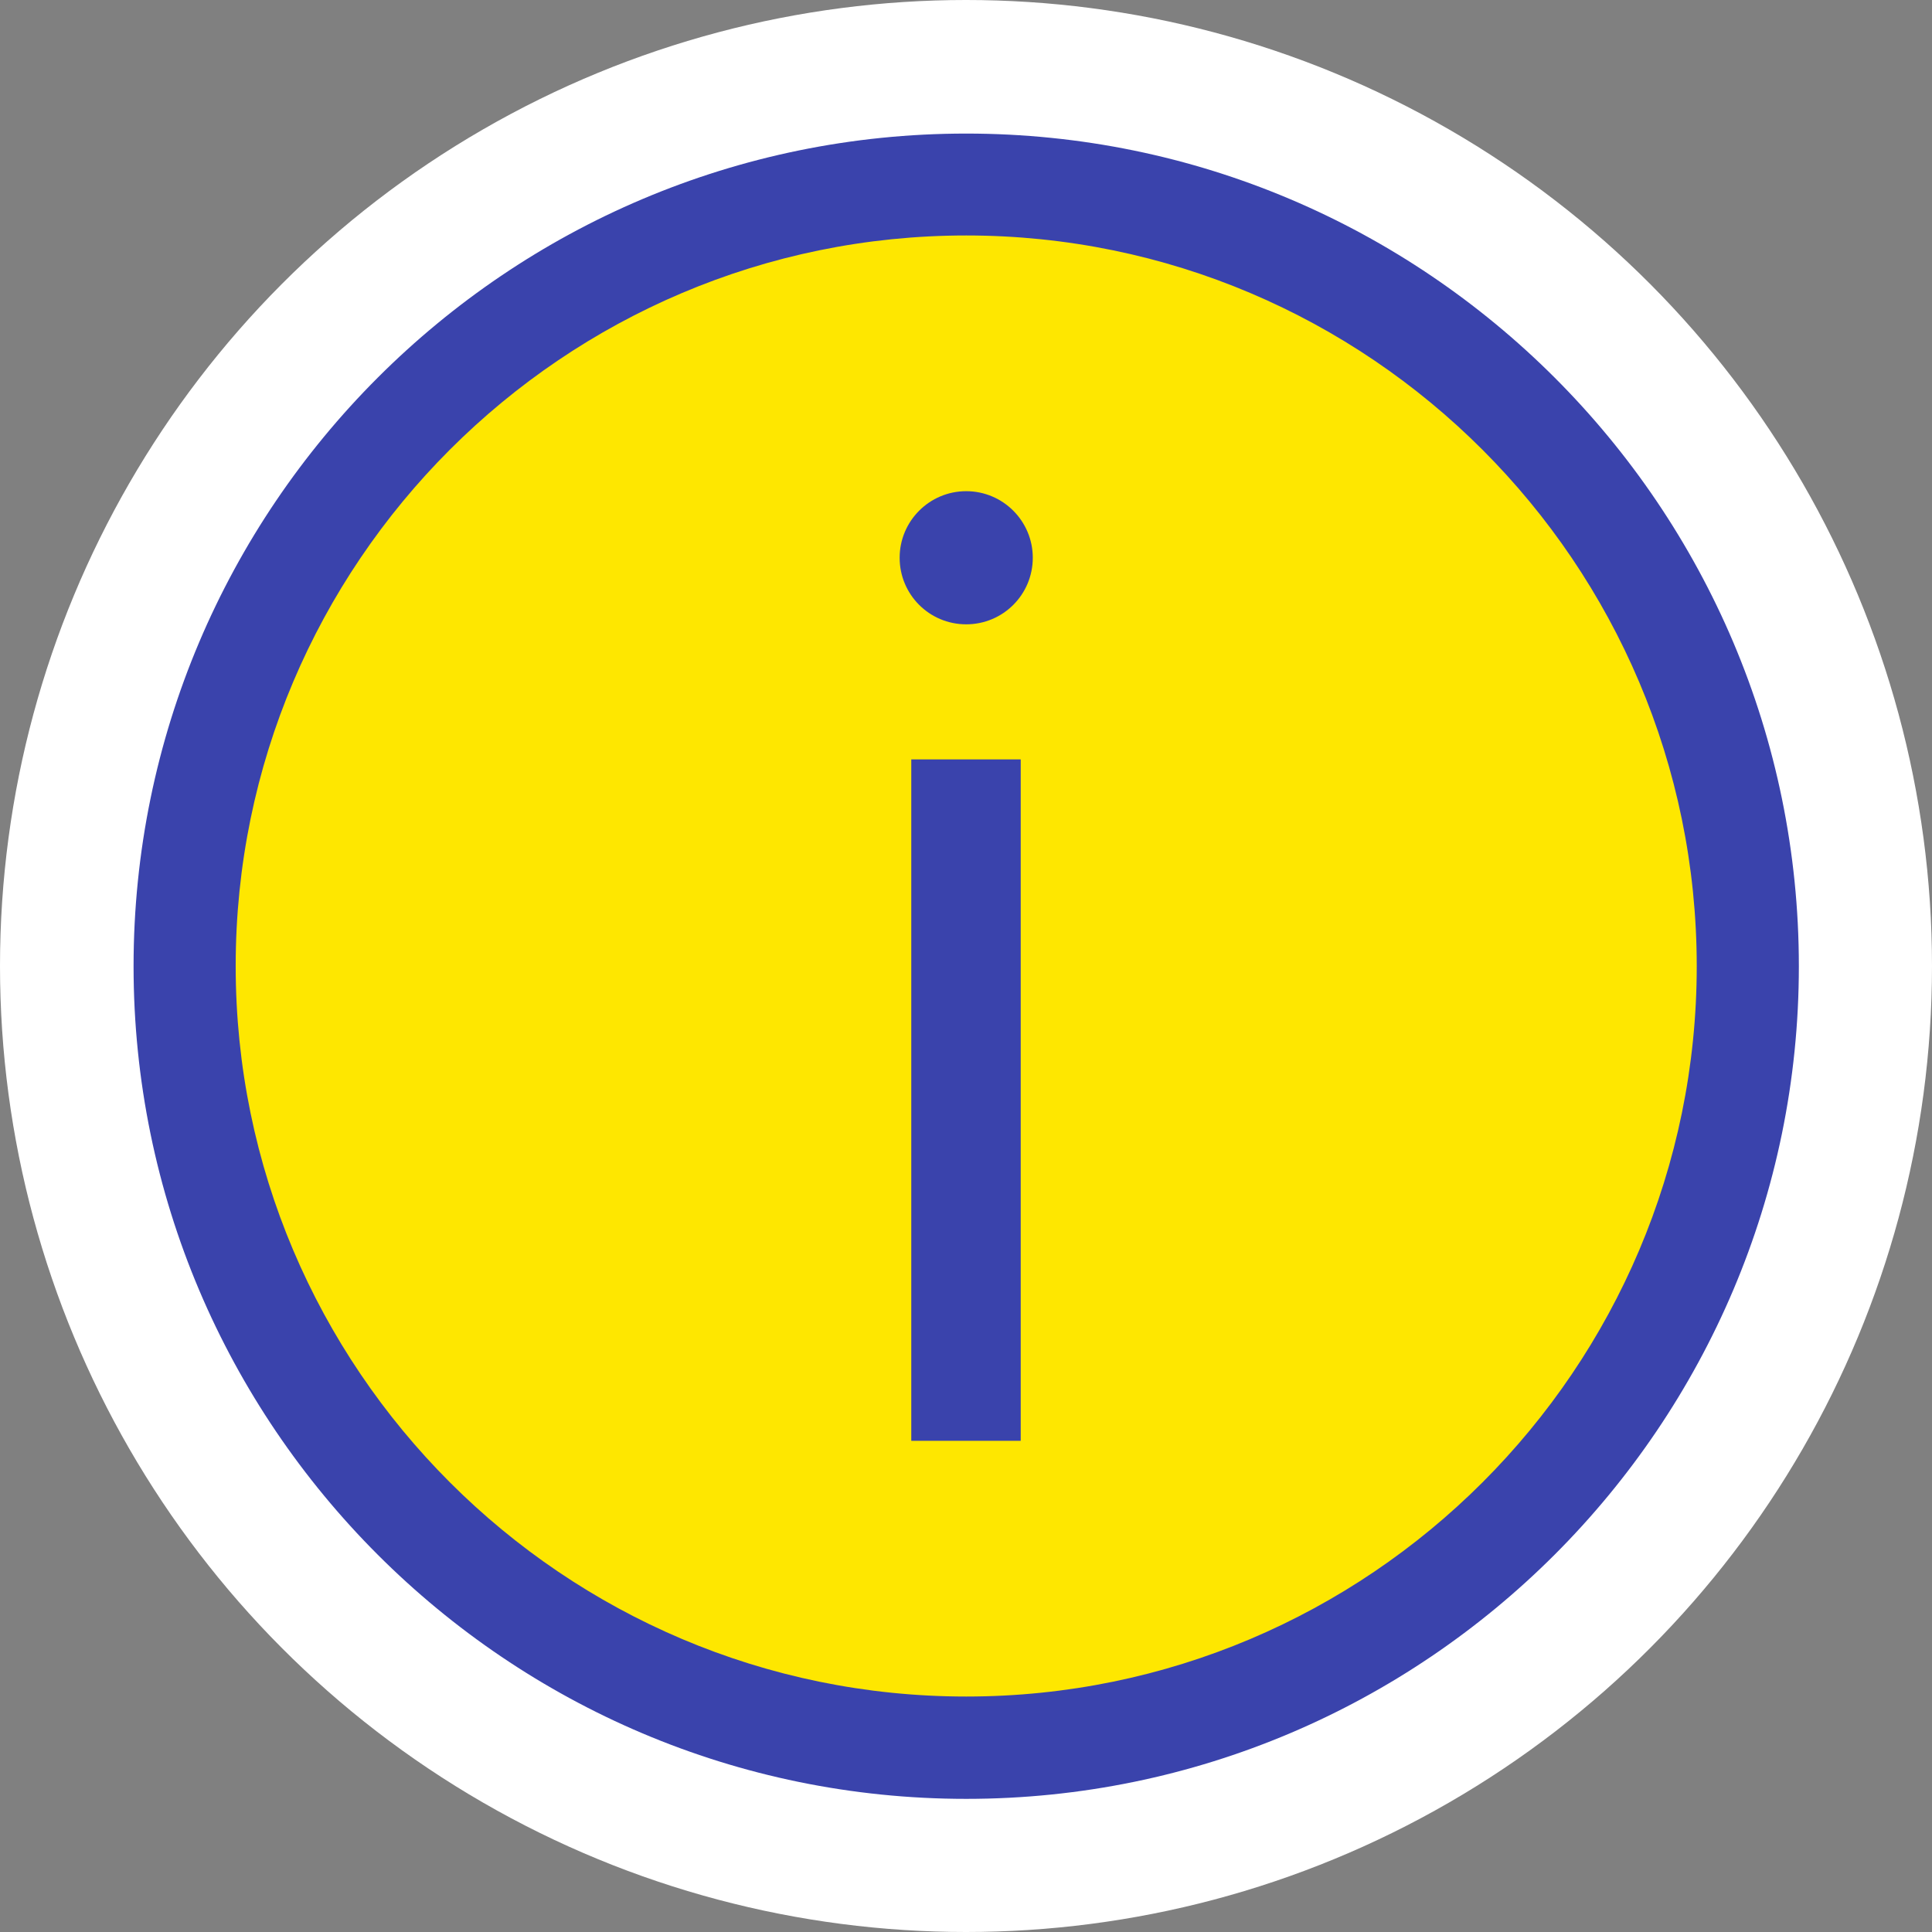
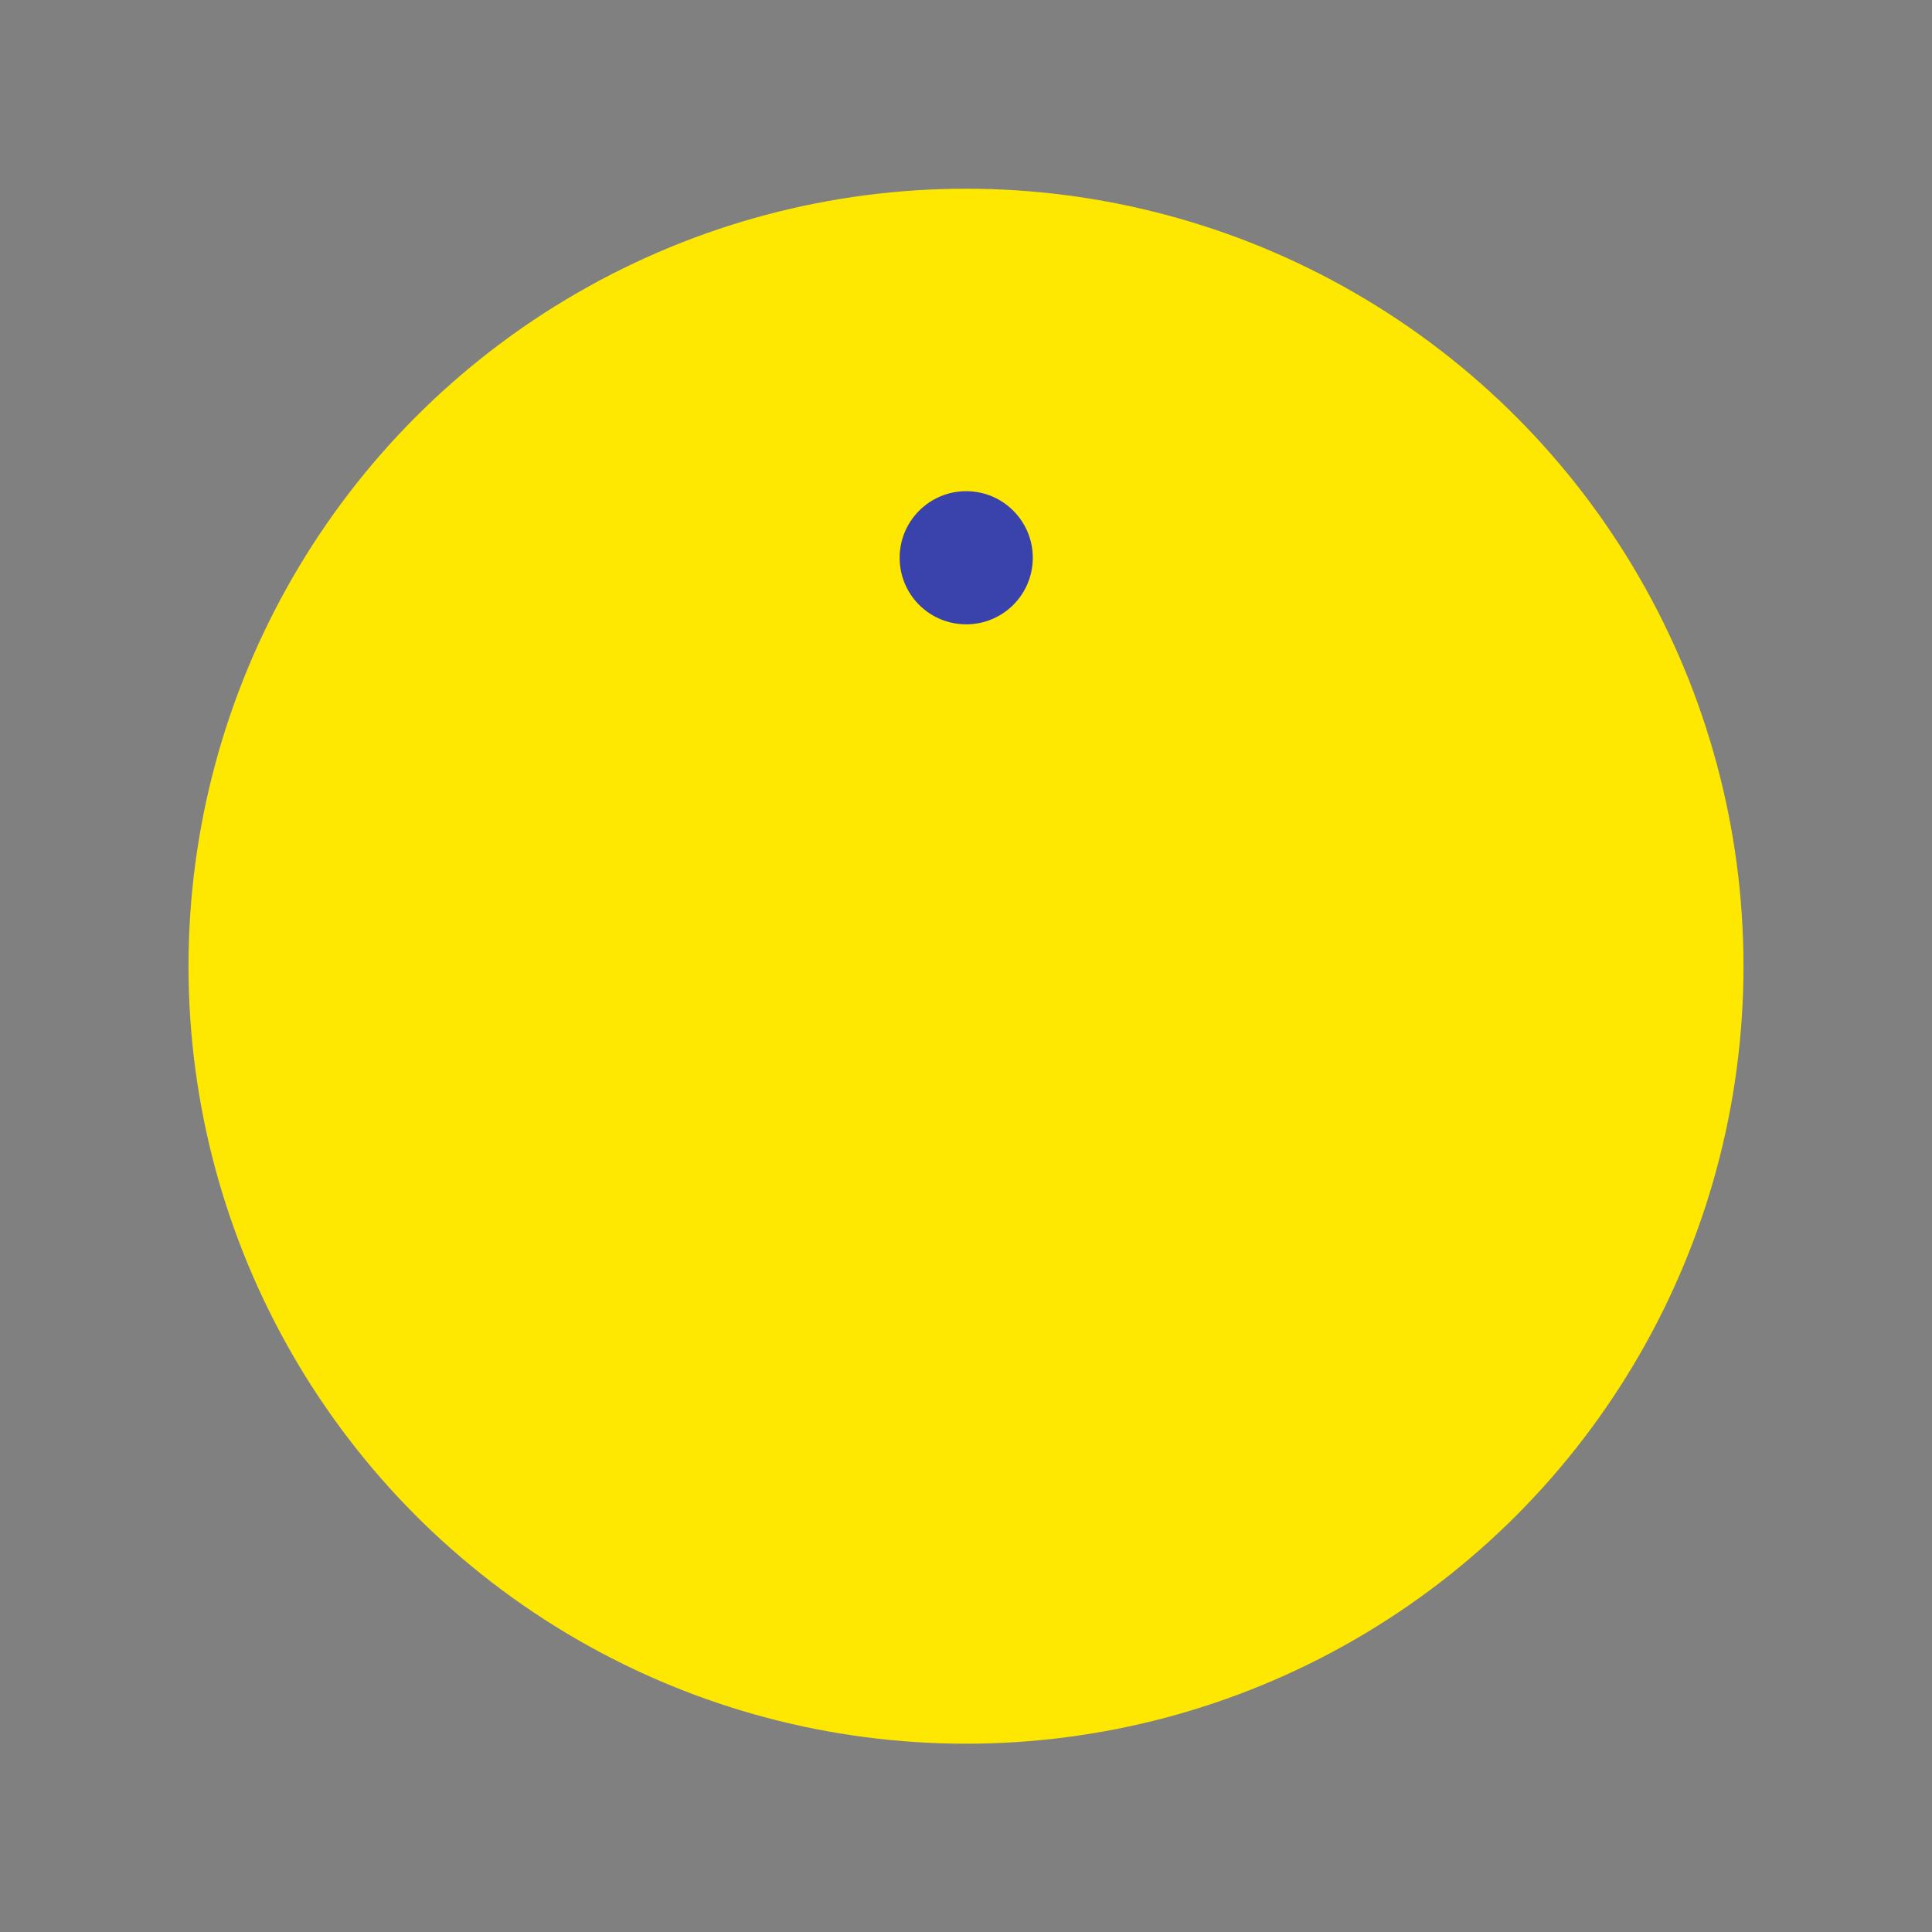
<svg xmlns="http://www.w3.org/2000/svg" version="1.1" x="0px" y="0px" width="8.968px" height="8.968px" viewBox="0 0 8.968 8.968" style="enable-background:new 0 0 8.968 8.968;" xml:space="preserve">
  <rect x="0" y="0" width="8.968" height="8.968" fill="#808080" stroke="none" />
  <style type="text/css">
	.st0{fill:#FFFFFF;}
	.st1{fill:#FEE700;}
	.st2{fill:#3A43AC;}
</style>
  <defs>
</defs>
  <g>
-     <circle class="st0" cx="4.484" cy="4.484" r="4.484" />
    <g>
      <circle class="st1" cx="4.484" cy="4.485" r="3.609" />
-       <path class="st2" d="M4.485,8.35c-2.131,0-3.865-1.734-3.865-3.865c0-2.131,1.733-3.865,3.865-3.865    c2.131,0,3.865,1.733,3.865,3.865C8.35,6.615,6.616,8.35,4.485,8.35z M4.485,1.093c-1.87,0-3.391,1.521-3.391,3.391    c0,1.87,1.521,3.391,3.391,3.391c1.87,0,3.391-1.521,3.391-3.391C7.875,2.615,6.355,1.093,4.485,1.093z" />
-       <rect x="4.23" y="3.525" class="st2" width="0.508" height="3.163" />
      <path class="st2" d="M4.485,2.898c0.171,0,0.309-0.138,0.309-0.309c0-0.17-0.138-0.309-0.309-0.309    c-0.171,0-0.309,0.139-0.309,0.309C4.176,2.76,4.314,2.898,4.485,2.898" />
    </g>
  </g>
</svg>